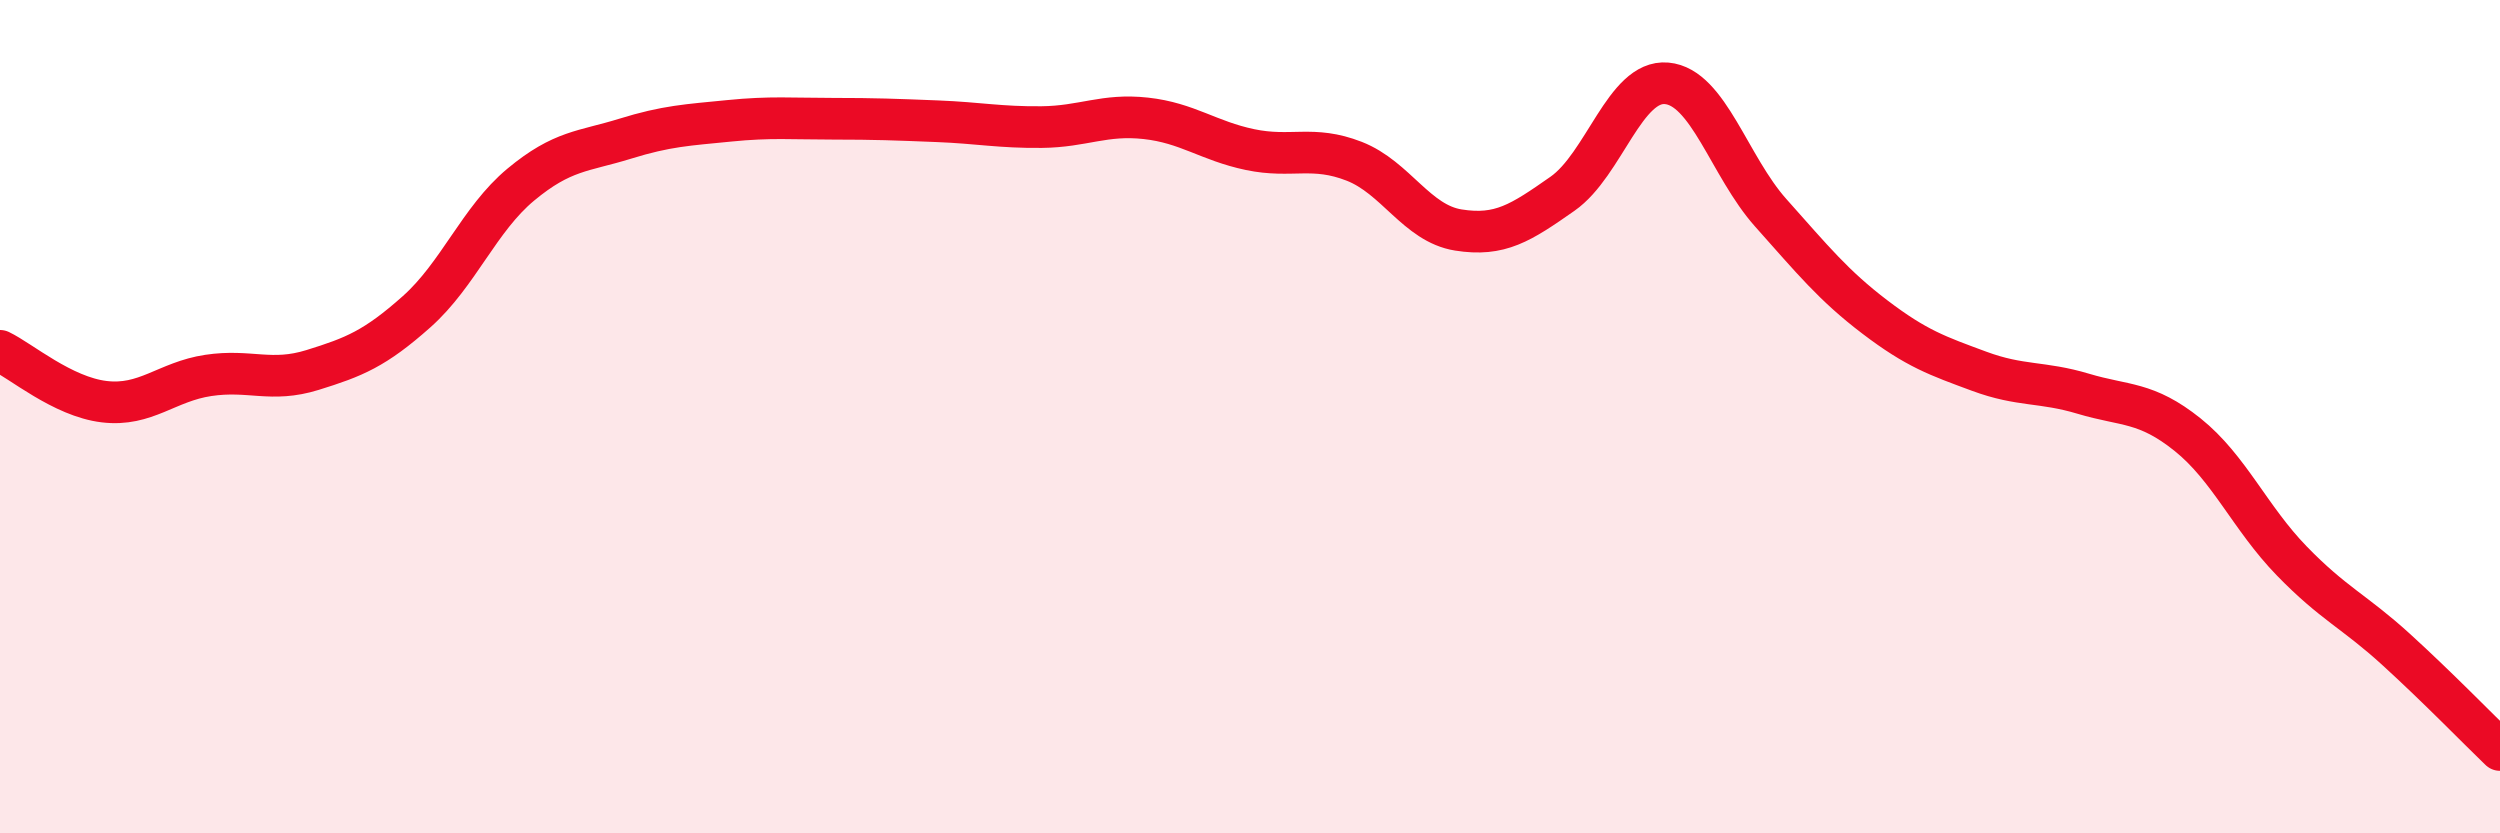
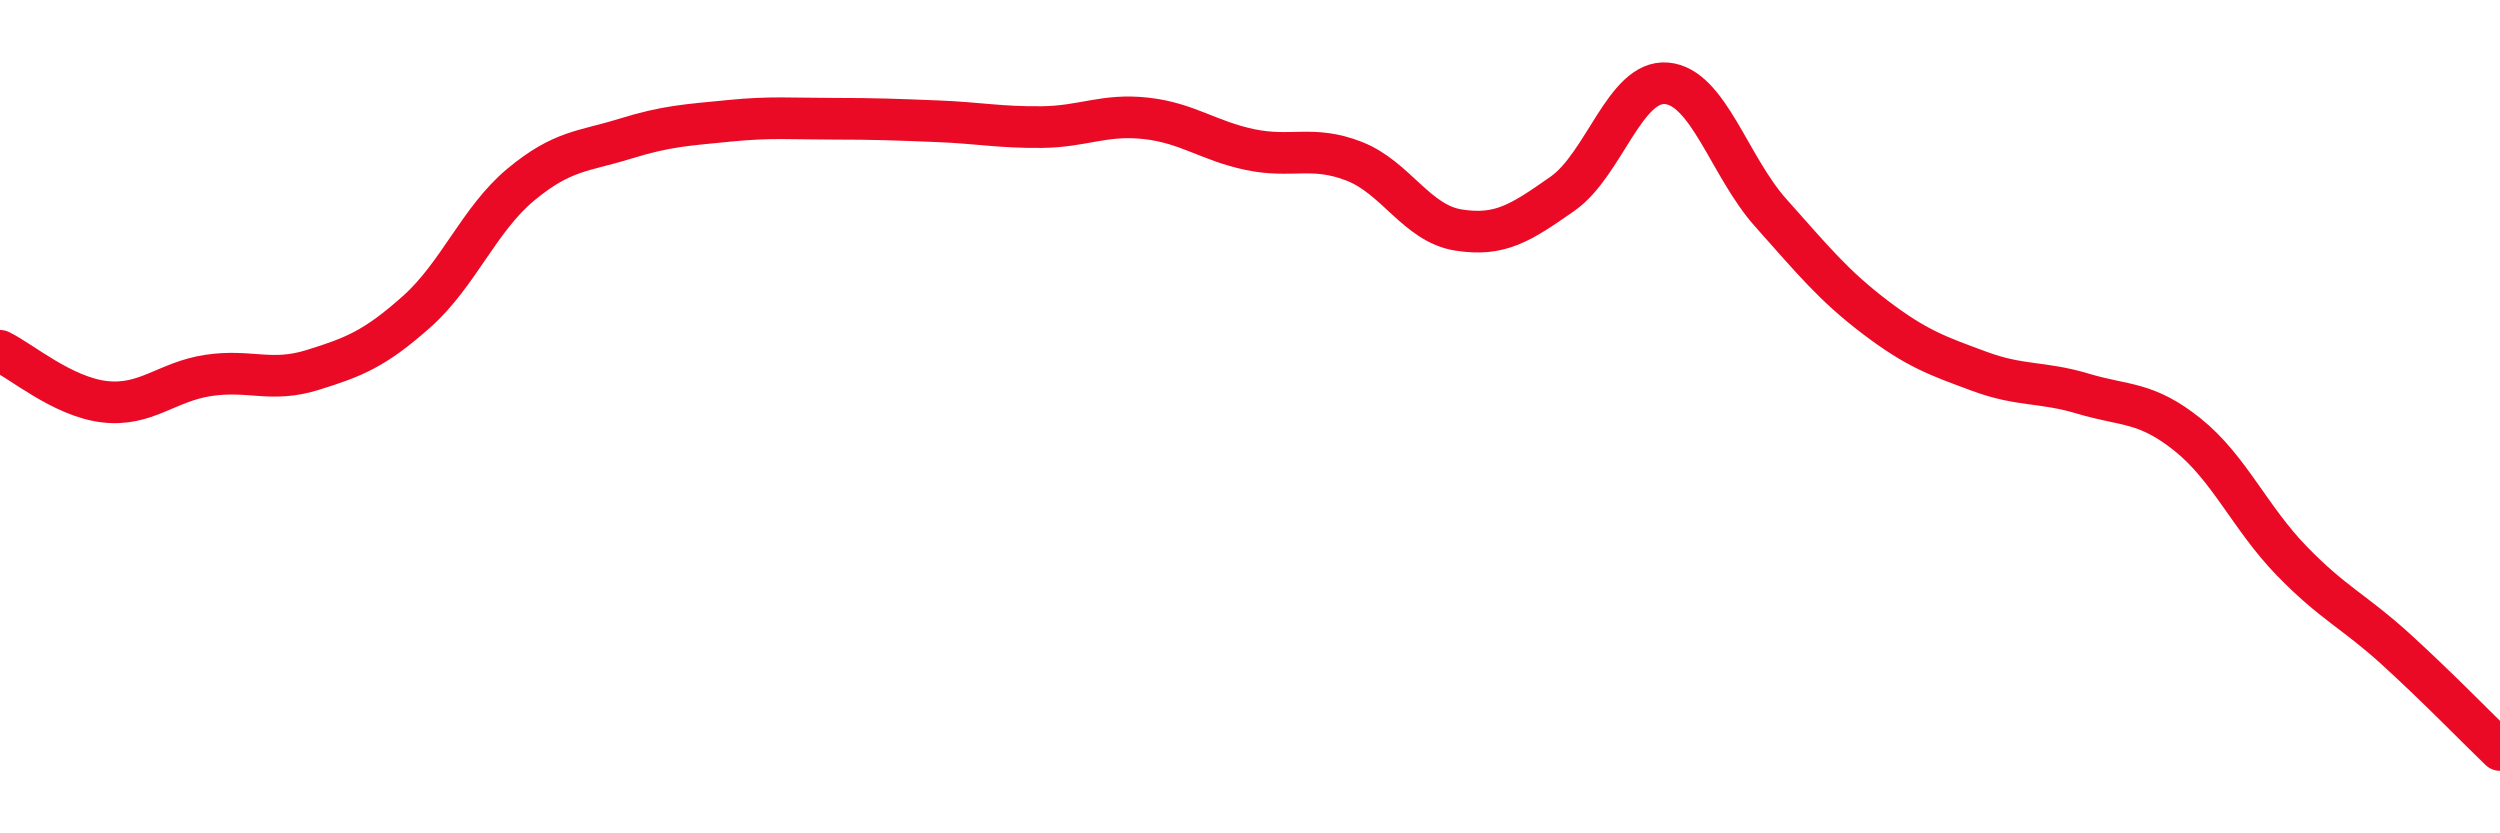
<svg xmlns="http://www.w3.org/2000/svg" width="60" height="20" viewBox="0 0 60 20">
-   <path d="M 0,8.42 C 0.5,8.66 1.5,9.52 2.5,9.64 C 3.5,9.76 4,9.16 5,9.01 C 6,8.86 6.5,9.19 7.5,8.88 C 8.5,8.57 9,8.37 10,7.48 C 11,6.59 11.5,5.26 12.5,4.43 C 13.5,3.6 14,3.64 15,3.33 C 16,3.02 16.5,3 17.5,2.9 C 18.5,2.8 19,2.85 20,2.85 C 21,2.85 21.5,2.87 22.5,2.91 C 23.5,2.95 24,3.06 25,3.05 C 26,3.04 26.5,2.73 27.5,2.84 C 28.5,2.95 29,3.38 30,3.59 C 31,3.8 31.5,3.48 32.5,3.87 C 33.5,4.26 34,5.36 35,5.52 C 36,5.68 36.5,5.35 37.5,4.65 C 38.5,3.95 39,1.91 40,2 C 41,2.09 41.5,3.99 42.5,5.11 C 43.5,6.23 44,6.85 45,7.61 C 46,8.37 46.5,8.54 47.5,8.91 C 48.5,9.28 49,9.15 50,9.45 C 51,9.75 51.5,9.63 52.5,10.43 C 53.5,11.23 54,12.43 55,13.46 C 56,14.49 56.5,14.67 57.5,15.58 C 58.5,16.49 59.5,17.52 60,18L60 20L0 20Z" fill="#EB0A25" opacity="0.1" stroke-linecap="round" stroke-linejoin="round" />
  <path d="M 0,8.42 C 0.5,8.66 1.5,9.52 2.5,9.64 C 3.5,9.76 4,9.16 5,9.01 C 6,8.86 6.5,9.19 7.5,8.88 C 8.5,8.57 9,8.37 10,7.48 C 11,6.59 11.5,5.26 12.5,4.43 C 13.5,3.6 14,3.64 15,3.33 C 16,3.02 16.5,3 17.5,2.9 C 18.5,2.8 19,2.85 20,2.85 C 21,2.85 21.5,2.87 22.5,2.91 C 23.5,2.95 24,3.06 25,3.05 C 26,3.04 26.5,2.73 27.5,2.84 C 28.5,2.95 29,3.38 30,3.59 C 31,3.8 31.5,3.48 32.5,3.87 C 33.5,4.26 34,5.36 35,5.52 C 36,5.68 36.5,5.35 37.5,4.65 C 38.5,3.95 39,1.91 40,2 C 41,2.09 41.5,3.99 42.5,5.11 C 43.5,6.23 44,6.85 45,7.61 C 46,8.37 46.5,8.54 47.5,8.91 C 48.5,9.28 49,9.15 50,9.45 C 51,9.75 51.5,9.63 52.5,10.43 C 53.5,11.23 54,12.43 55,13.46 C 56,14.49 56.5,14.67 57.5,15.58 C 58.5,16.49 59.5,17.52 60,18" stroke="#EB0A25" stroke-width="1" fill="none" stroke-linecap="round" stroke-linejoin="round" />
</svg>